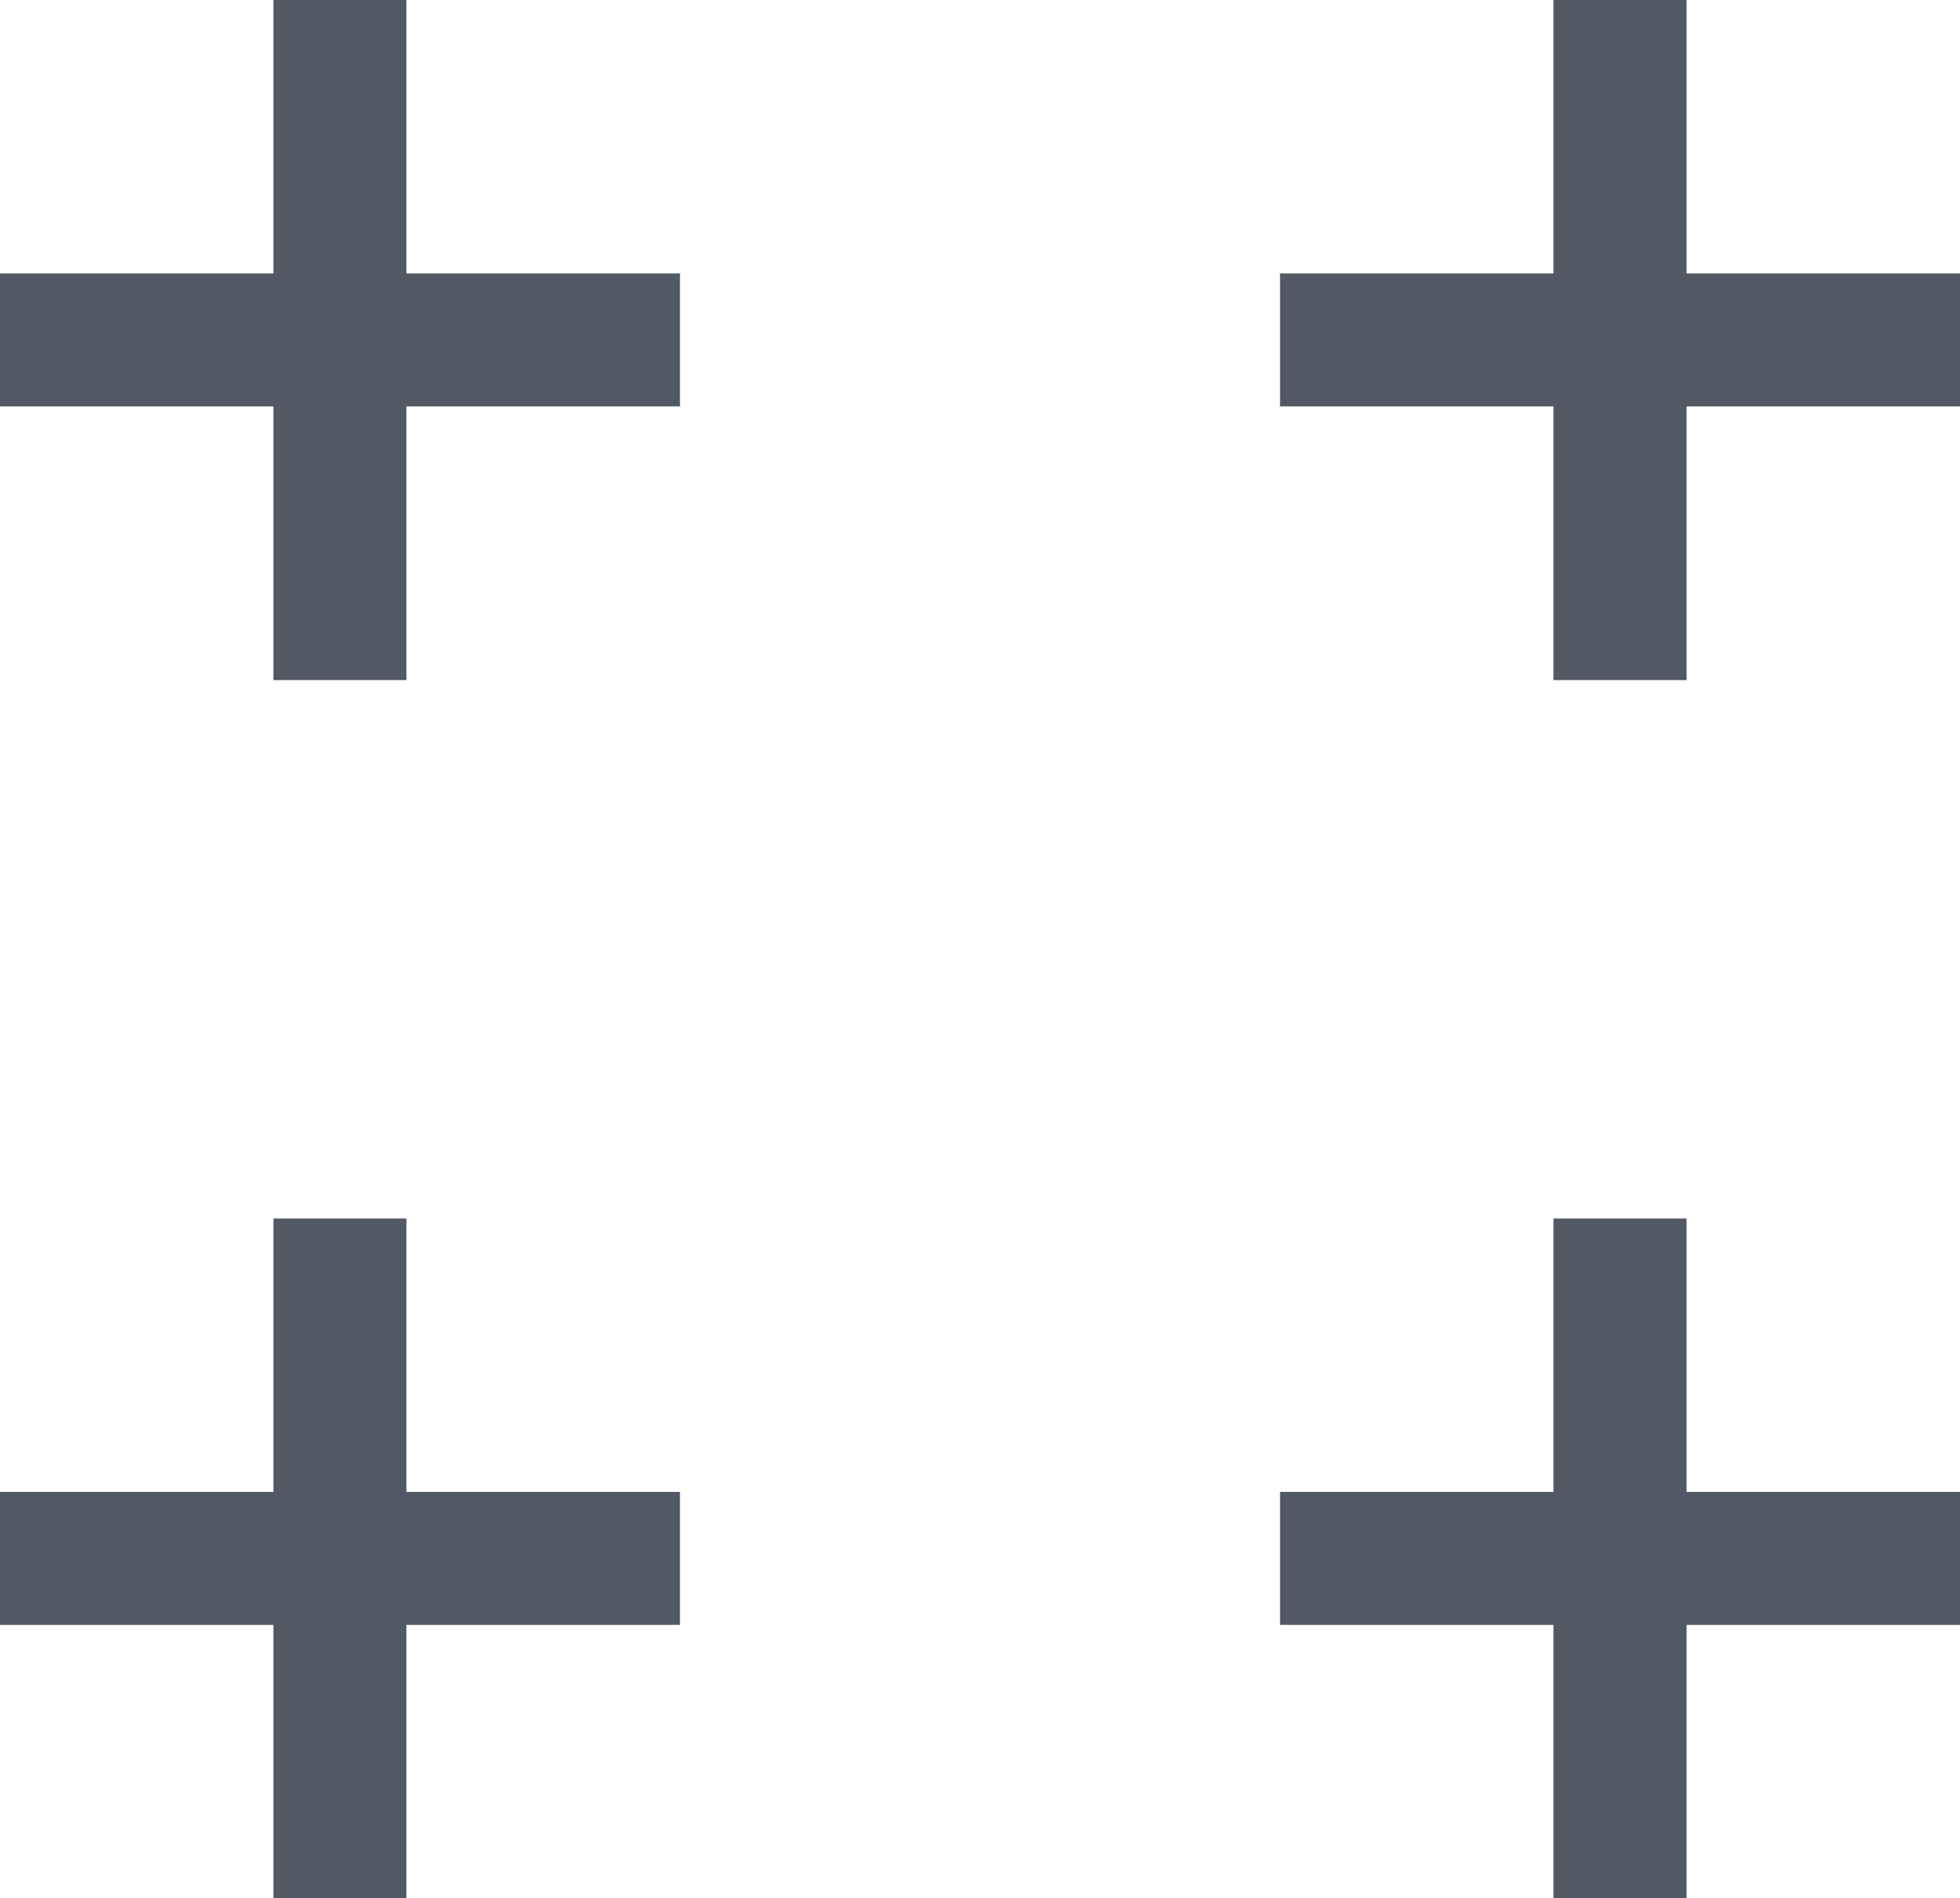
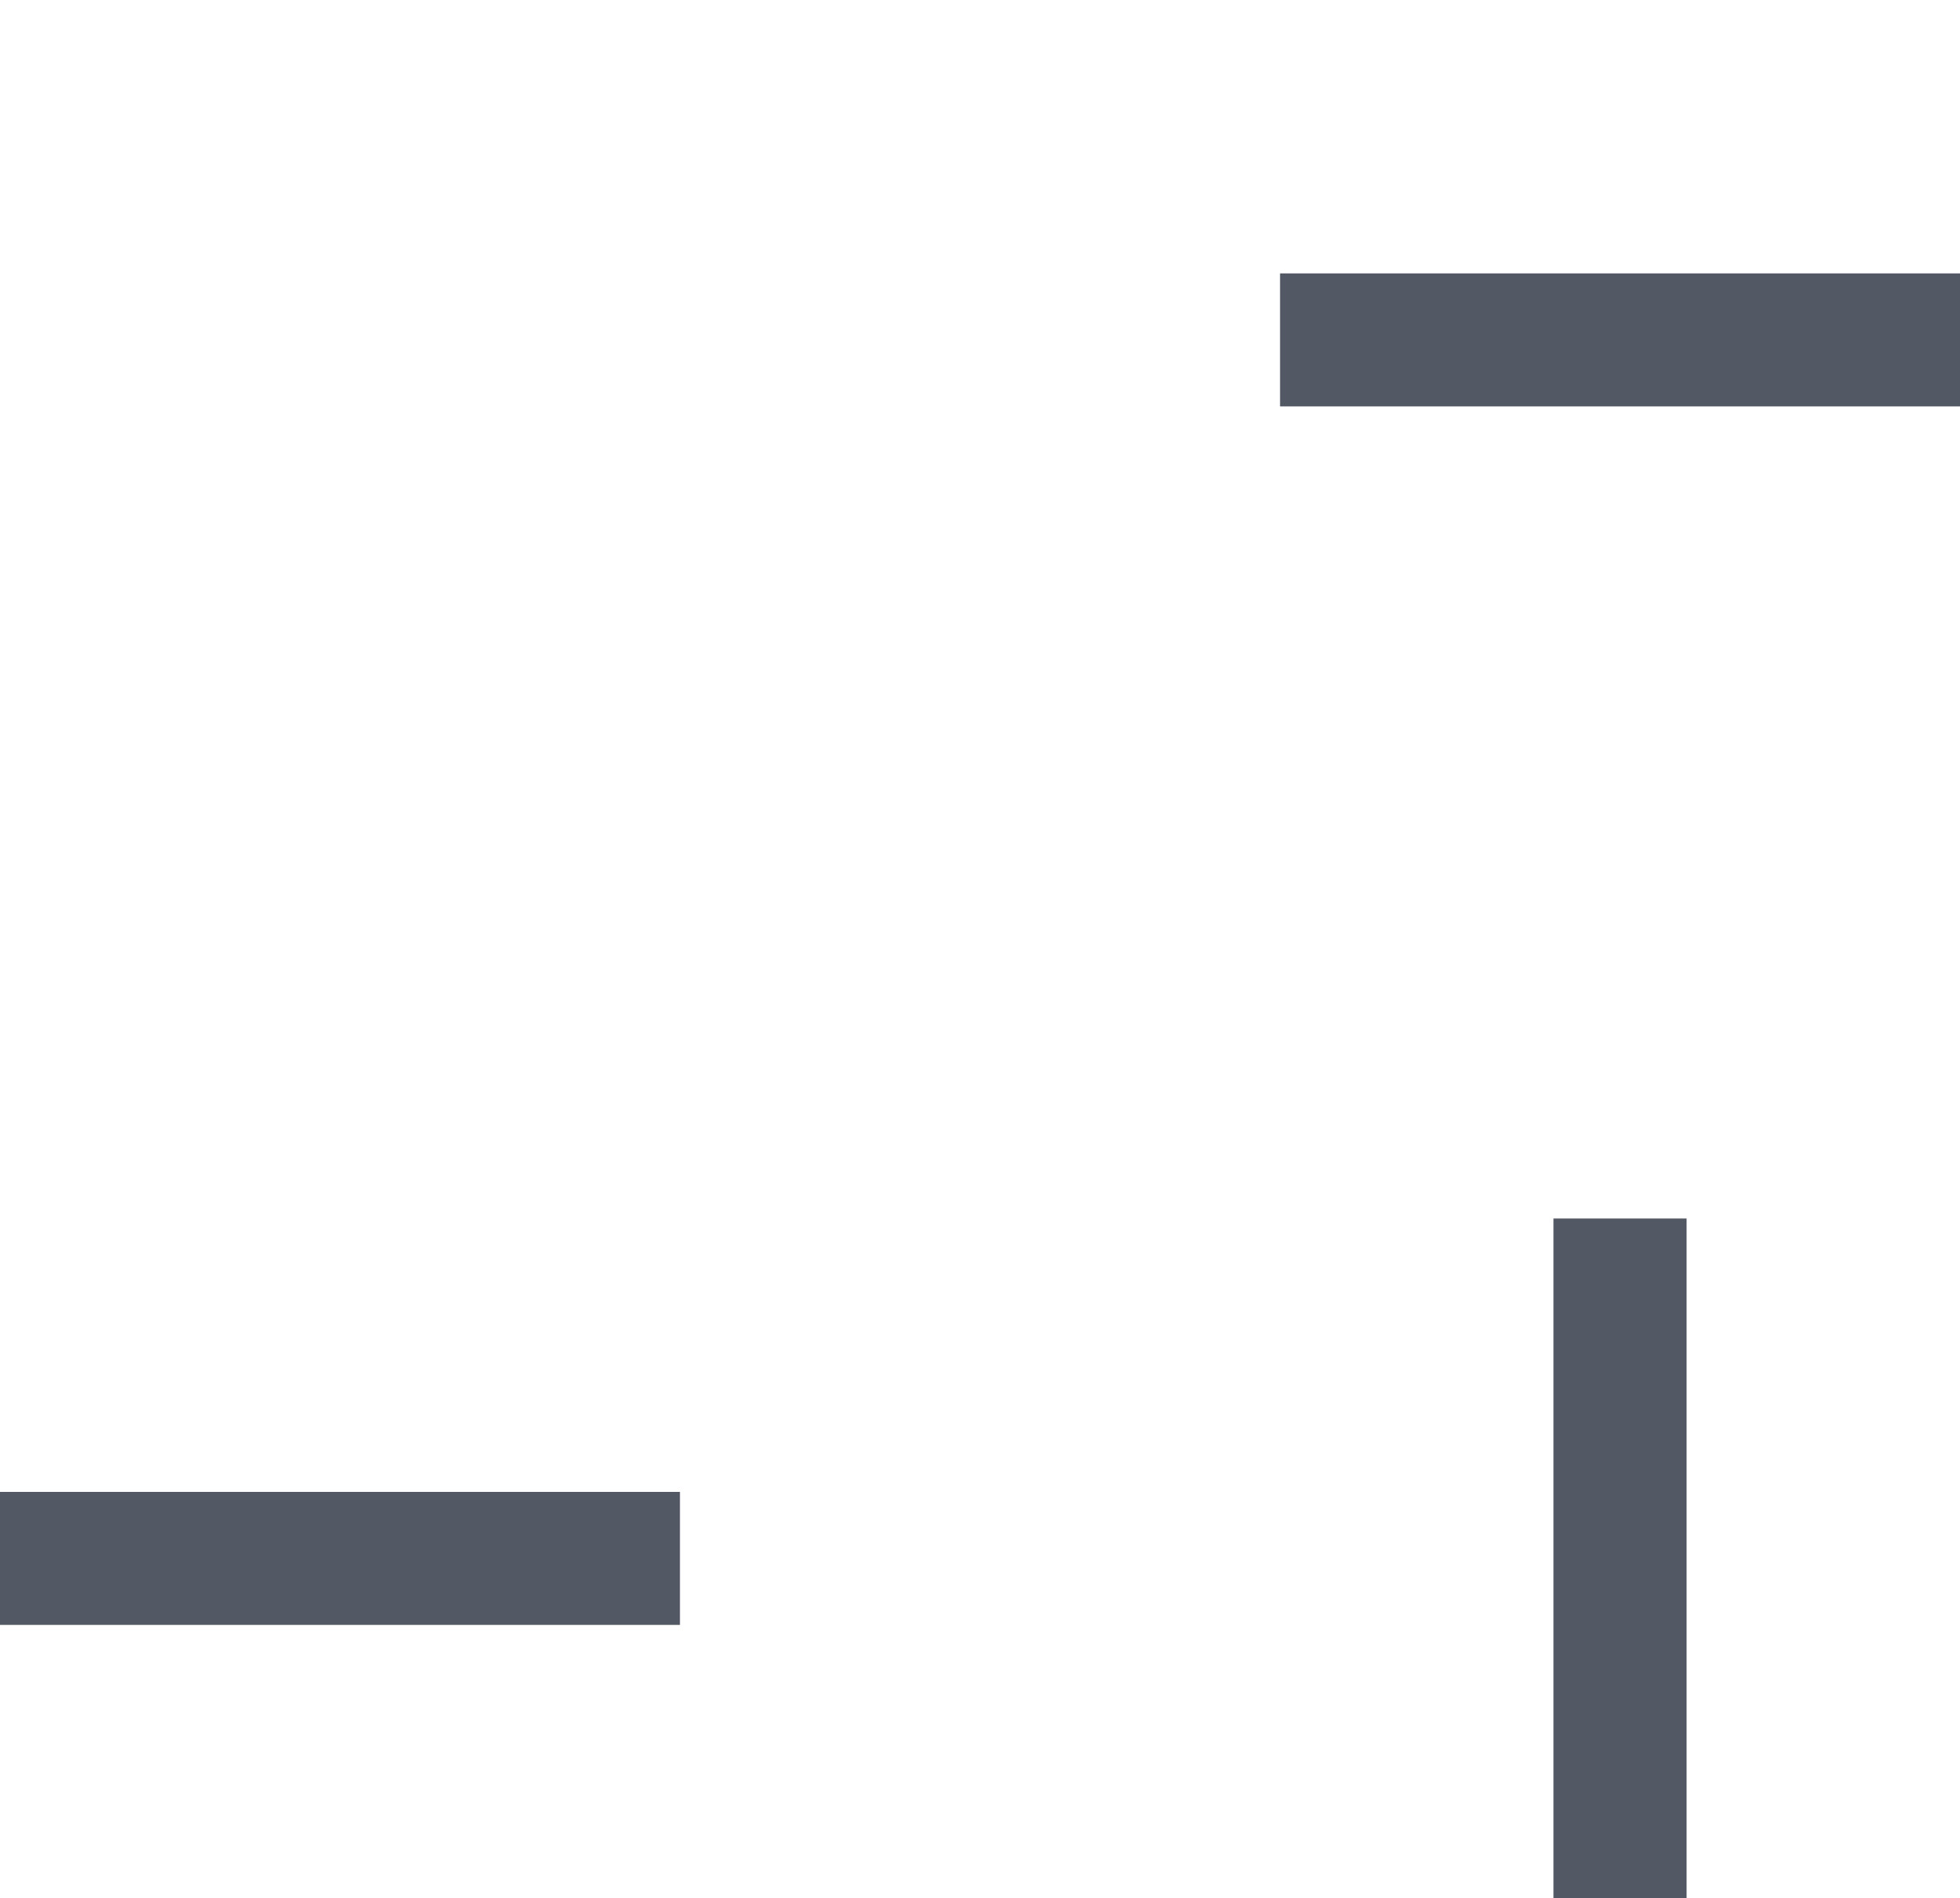
<svg xmlns="http://www.w3.org/2000/svg" id="Camada_1" data-name="Camada 1" viewBox="0 0 140.87 136.44">
  <defs>
    <style>
      .cls-1 {
        fill: #535964;
        stroke-width: 0px;
      }
    </style>
  </defs>
  <g>
    <g>
-       <rect class="cls-1" x="19.65" width="9.56" height="48.88" />
-       <rect class="cls-1" x="19.65" y="0" width="9.56" height="48.87" transform="translate(48.87 0) rotate(90)" />
-     </g>
+       </g>
    <g>
-       <rect class="cls-1" x="111.65" width="9.57" height="48.88" />
      <rect class="cls-1" x="111.65" y="0" width="9.56" height="48.87" transform="translate(140.87 -92) rotate(90)" />
    </g>
  </g>
  <g>
    <g>
-       <rect class="cls-1" x="19.65" y="87.58" width="9.56" height="48.87" />
      <rect class="cls-1" x="19.66" y="87.57" width="9.56" height="48.87" transform="translate(136.44 87.57) rotate(90)" />
    </g>
    <g>
      <rect class="cls-1" x="111.65" y="87.58" width="9.57" height="48.87" />
-       <rect class="cls-1" x="111.65" y="87.57" width="9.56" height="48.87" transform="translate(228.44 -4.42) rotate(90)" />
    </g>
  </g>
</svg>